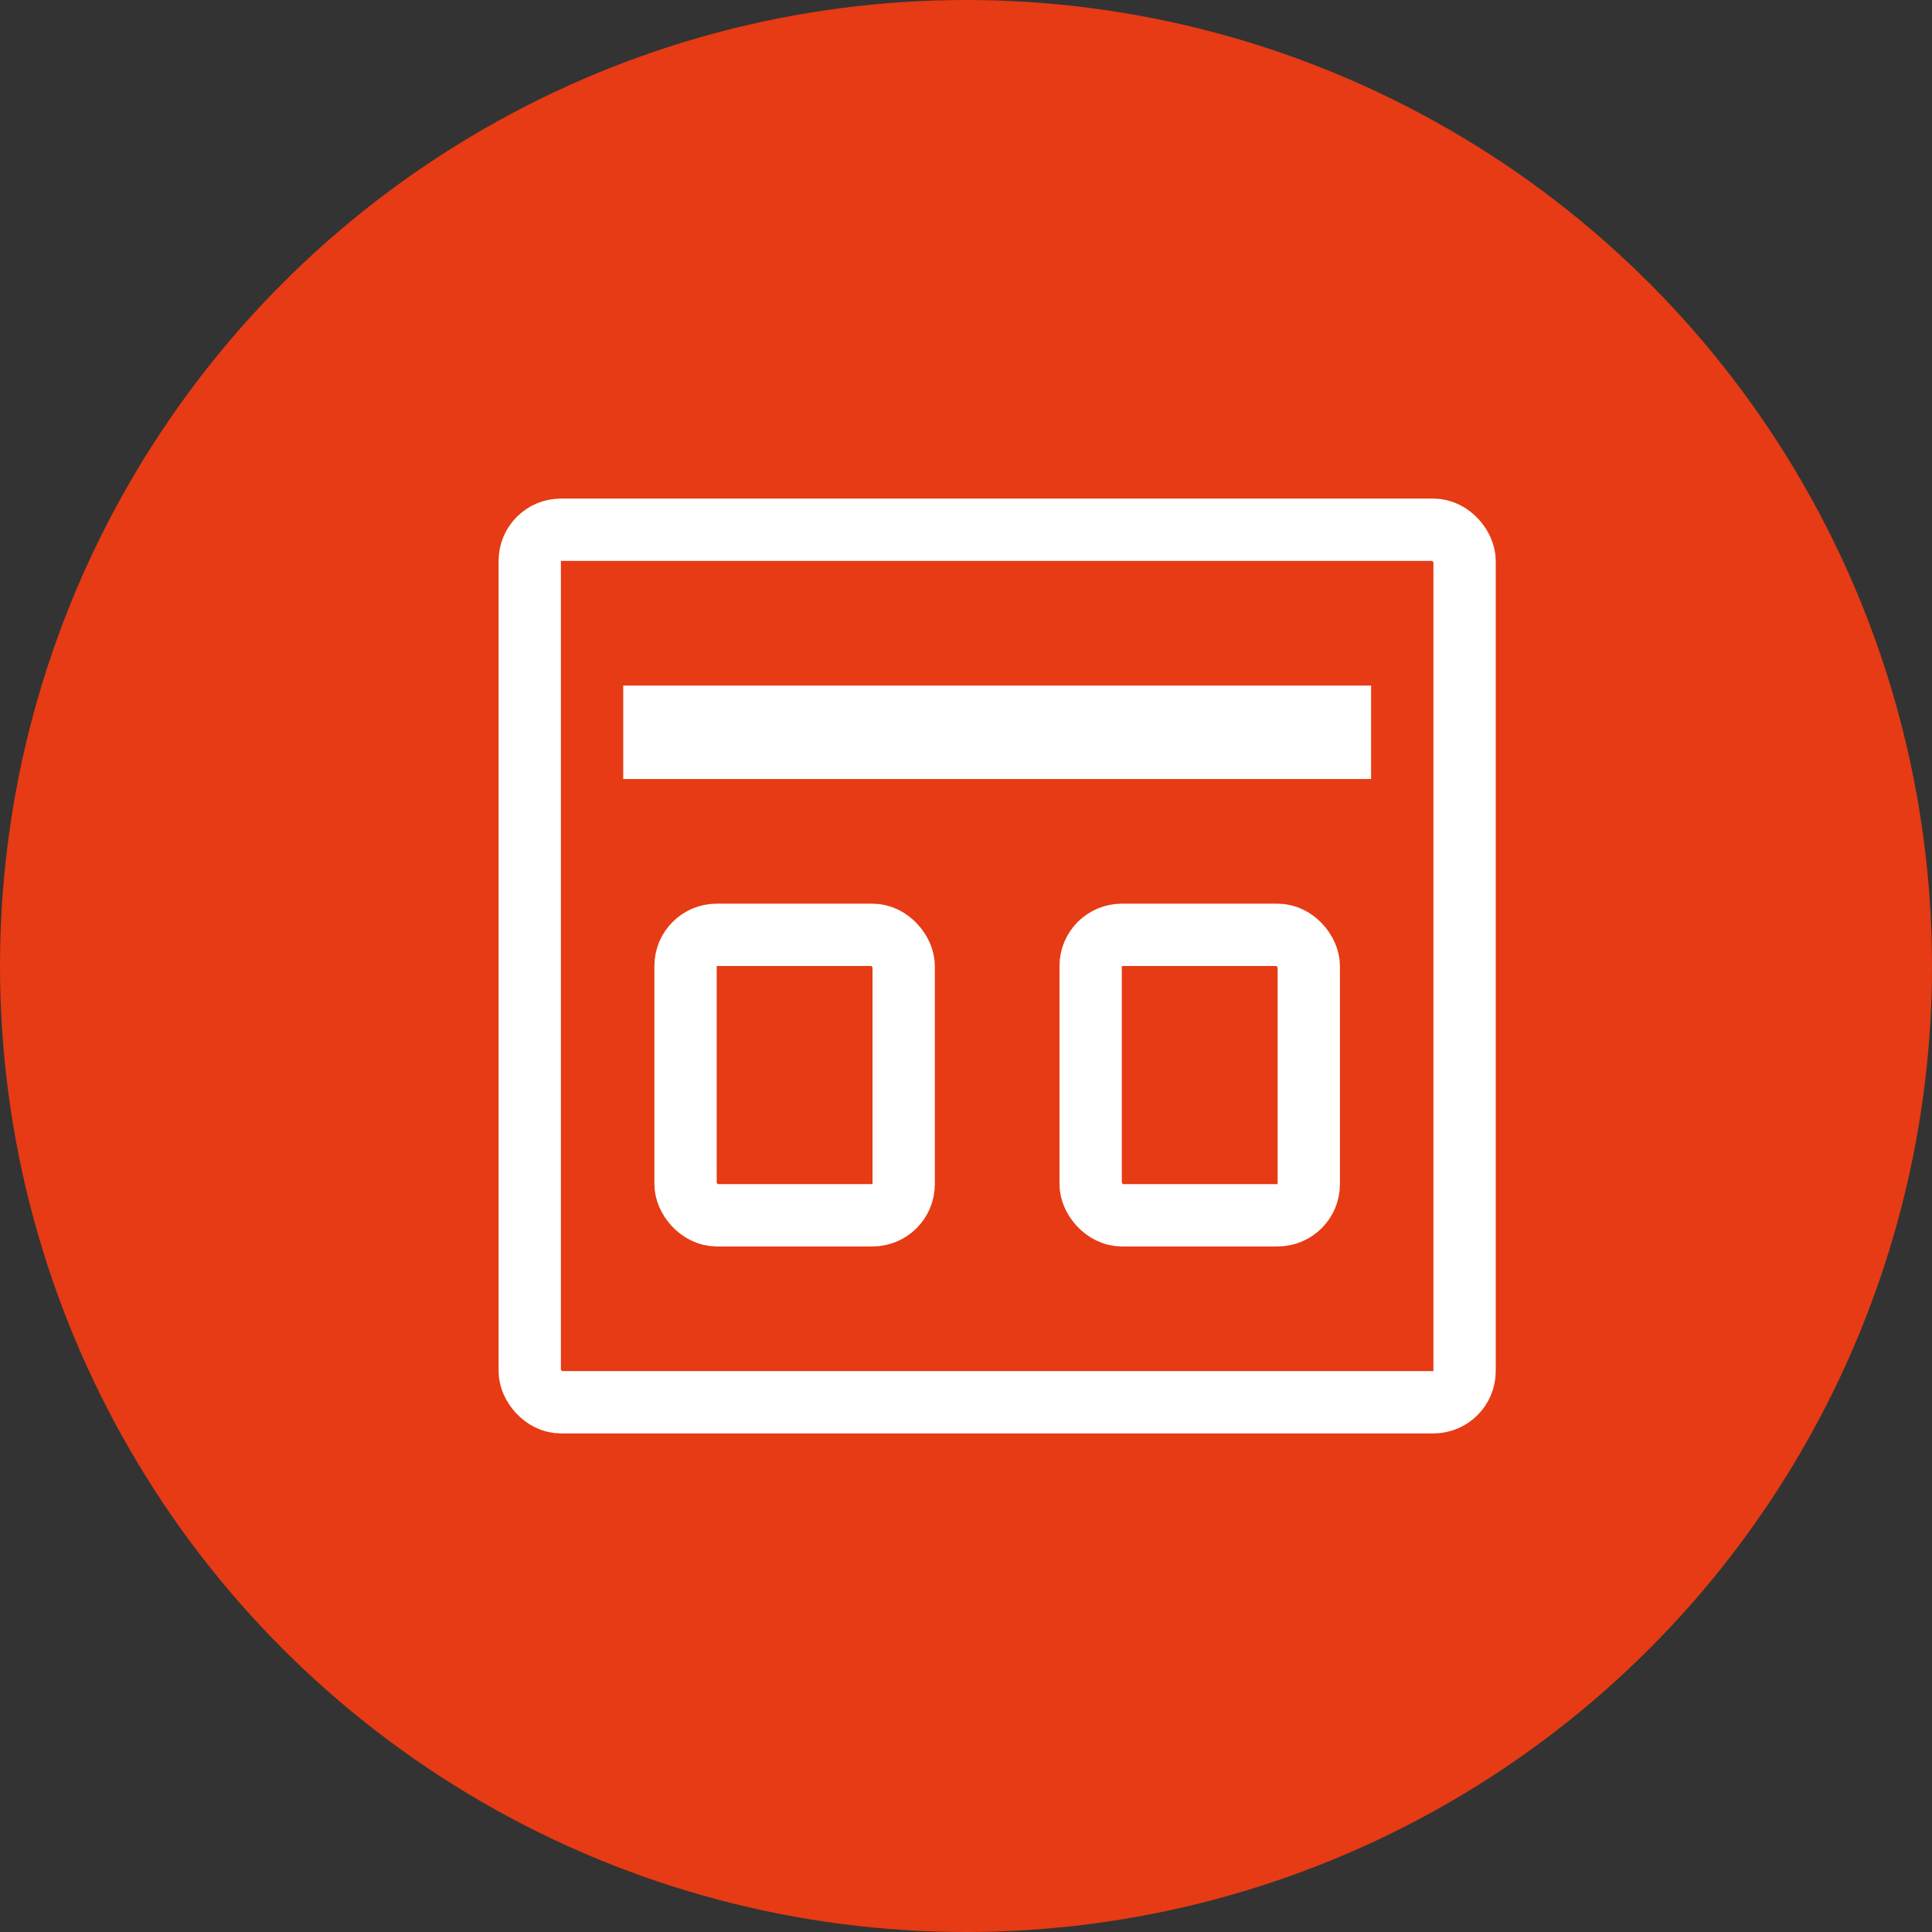
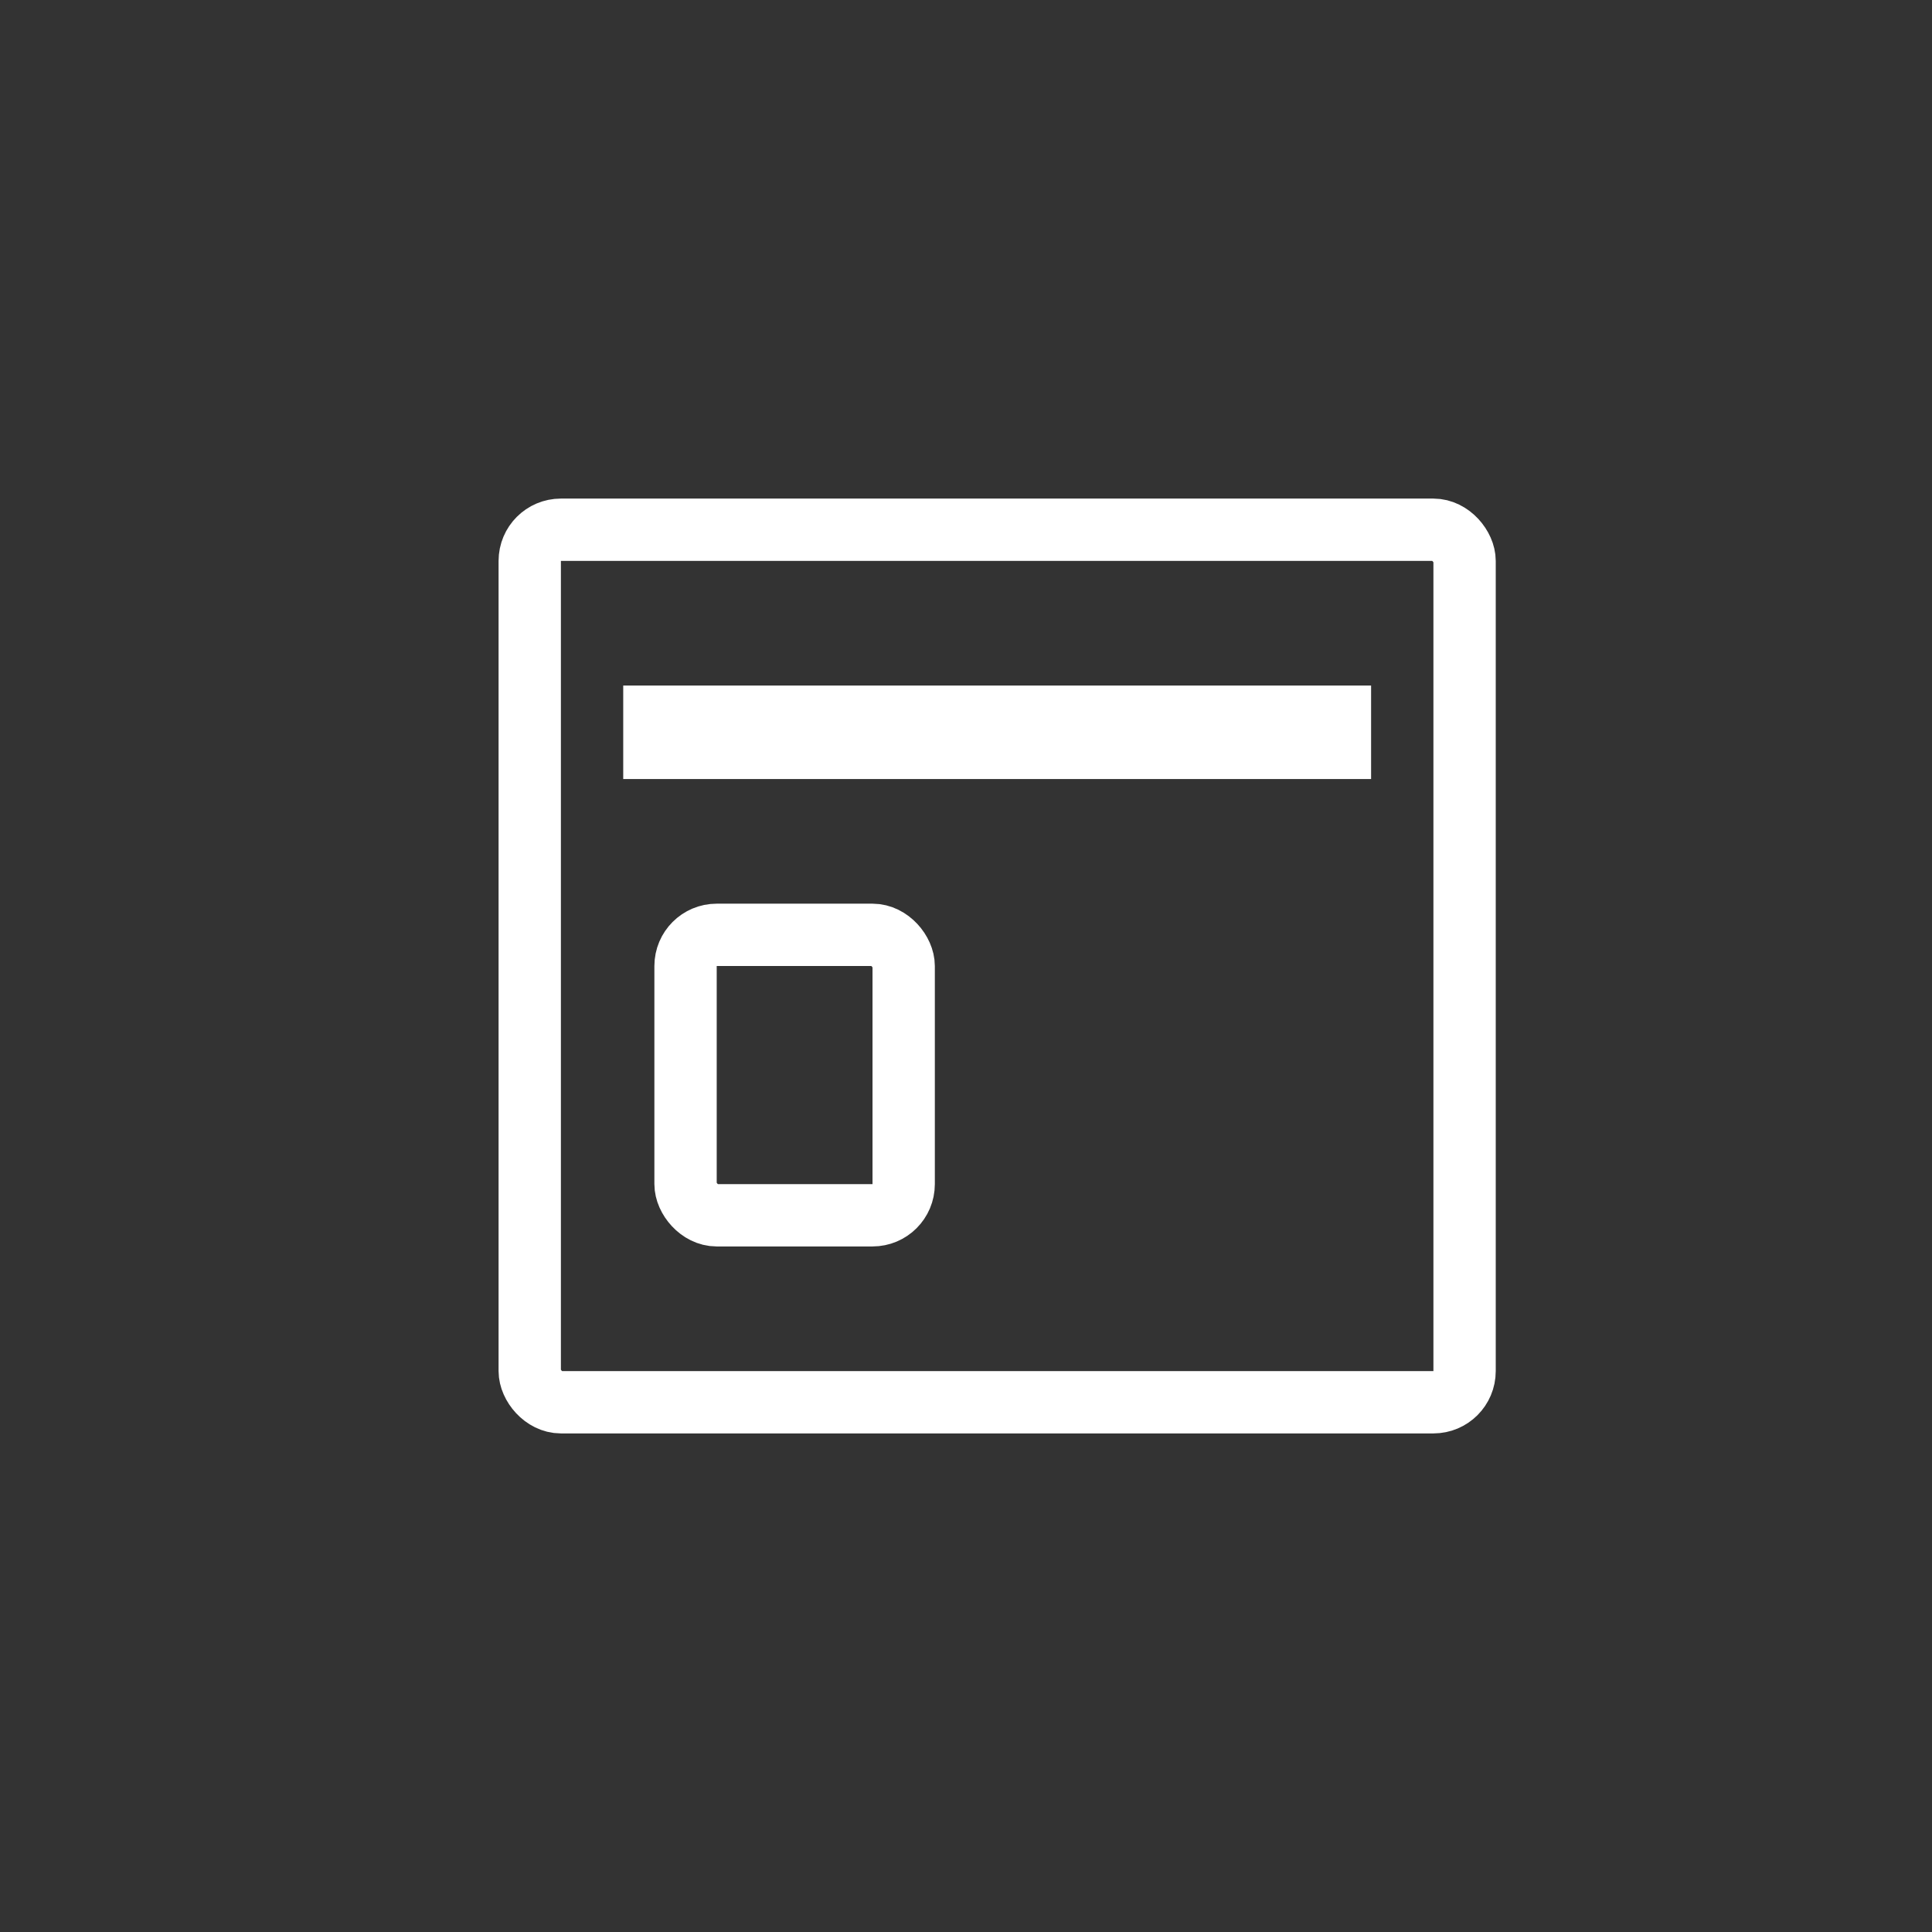
<svg xmlns="http://www.w3.org/2000/svg" width="62" height="62" viewBox="0 0 62 62" fill="none">
  <rect x="0" y="0" width="62" height="62" fill="#333333" stroke="none" />
-   <circle cx="31" cy="31" r="31" fill="#E63B14" />
  <rect x="17" y="17" width="30" height="28" rx="1" stroke="white" stroke-width="2" />
  <rect x="22" y="30" width="7" height="9" rx="1" stroke="white" stroke-width="2" />
-   <rect x="35" y="30" width="7" height="9" rx="1" stroke="white" stroke-width="2" />
  <rect x="20" y="22" width="24" height="3" fill="white" />
</svg>